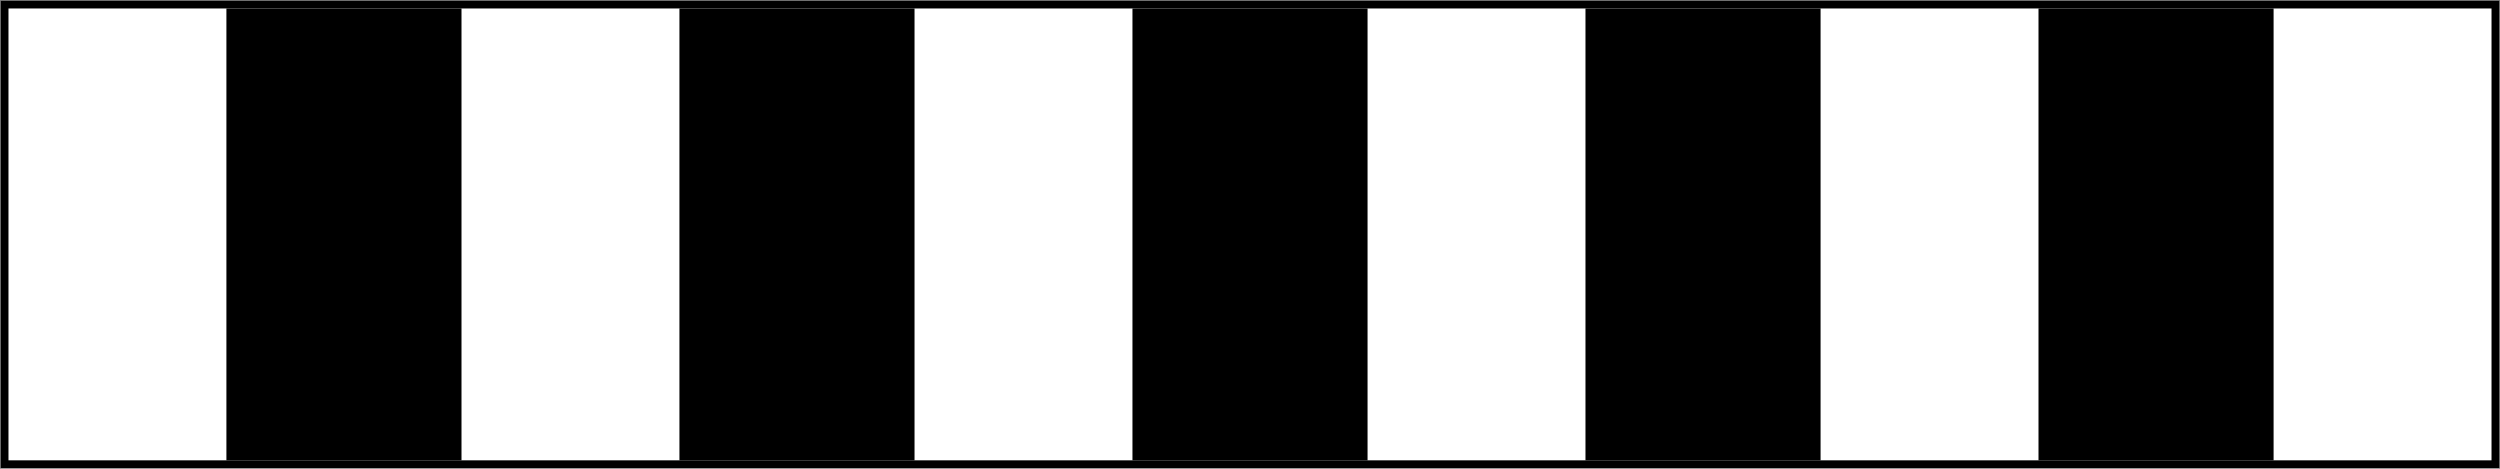
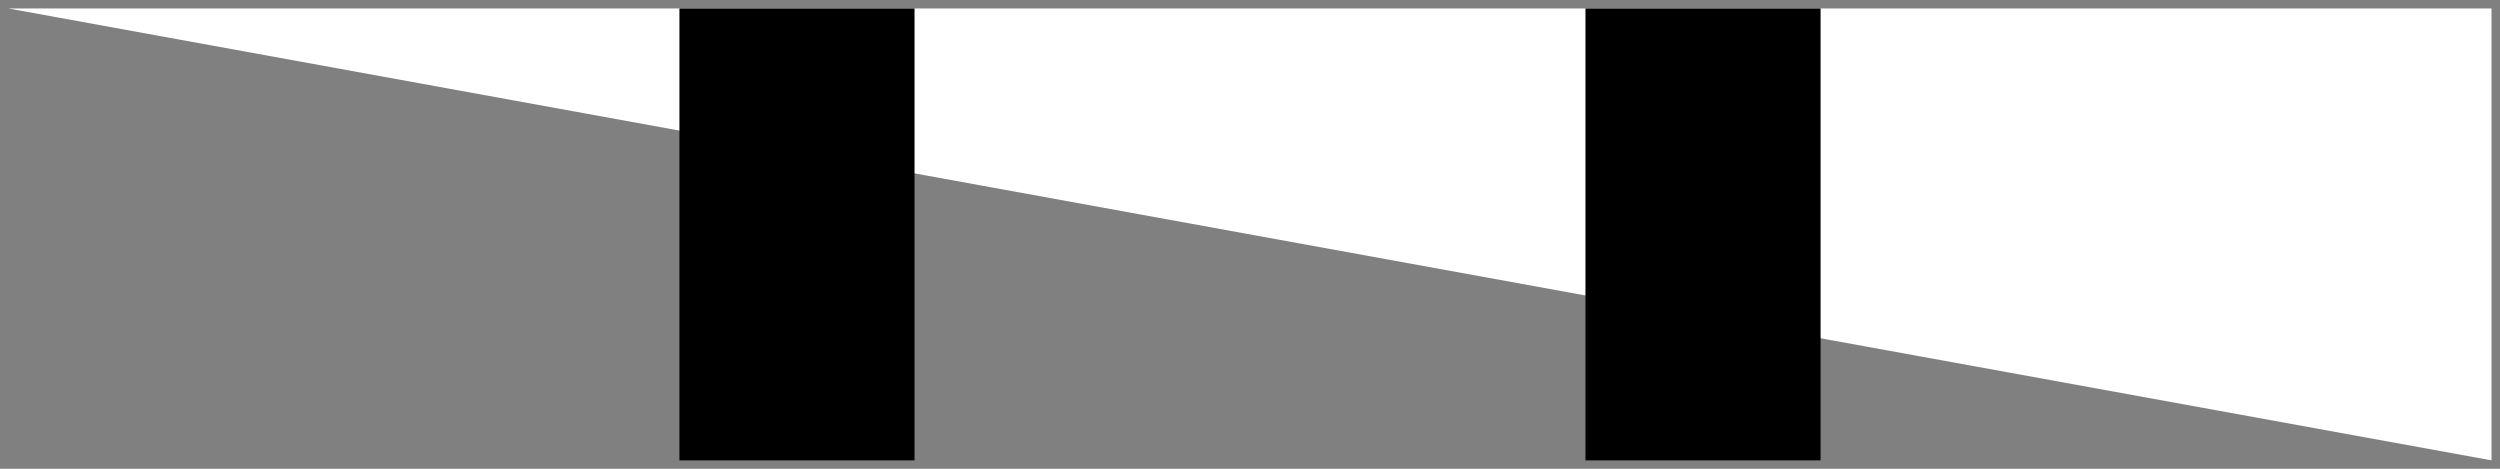
<svg xmlns="http://www.w3.org/2000/svg" xmlns:ns1="http://www.inkscape.org/namespaces/inkscape" xmlns:ns2="http://sodipodi.sourceforge.net/DTD/sodipodi-0.dtd" ns1:version="1.0 (4035a4fb49, 2020-05-01)" ns2:docname="113.svg" viewBox="0 0 294.887 55.301" height="55.301" width="294.887" id="svg146" version="1.1">
  <rect x="0" y="0" width="294.887" height="55.301" fill="#808080" stroke="none" />
  <defs id="defs150" />
  <ns2:namedview ns1:current-layer="g154" ns1:window-maximized="1" ns1:window-y="-9" ns1:window-x="-9" ns1:cy="-4.8223405" ns1:cx="254.52431" ns1:zoom="59.285714" showgrid="false" id="namedview148" ns1:window-height="1001" ns1:window-width="1920" ns1:pageshadow="2" ns1:pageopacity="0" guidetolerance="10" gridtolerance="10" objecttolerance="10" borderopacity="1" bordercolor="#666666" pagecolor="#ffffff" />
  <g transform="translate(-2.508,-136.773)" id="g154" ns1:label="Image" ns1:groupmode="layer">
    <g style="opacity:1" id="g1006">
-       <path id="path1008" d="m 3.008,137.273 v 0.5 53.801 H 296.895 v -54.301 z m 1,1 H 295.895 v 52.301 H 4.008 Z" style="color:#000000;font-style:normal;font-variant:normal;font-weight:normal;font-stretch:normal;font-size:medium;line-height:normal;font-family:sans-serif;font-variant-ligatures:normal;font-variant-position:normal;font-variant-caps:normal;font-variant-numeric:normal;font-variant-alternates:normal;font-variant-east-asian:normal;font-feature-settings:normal;font-variation-settings:normal;text-indent:0;text-align:start;text-decoration:none;text-decoration-line:none;text-decoration-style:solid;text-decoration-color:#000000;letter-spacing:normal;word-spacing:normal;text-transform:none;writing-mode:lr-tb;direction:ltr;text-orientation:mixed;dominant-baseline:auto;baseline-shift:baseline;text-anchor:start;white-space:normal;shape-padding:0;shape-margin:0;inline-size:0;clip-rule:nonzero;display:inline;overflow:visible;visibility:visible;isolation:auto;mix-blend-mode:normal;color-interpolation:sRGB;color-interpolation-filters:linearRGB;solid-color:#000000;solid-opacity:1;vector-effect:none;fill:#000000;fill-opacity:1;fill-rule:nonzero;stroke:#000000;stroke-width:0.8;stroke-linecap:butt;stroke-linejoin:miter;stroke-miterlimit:4;stroke-dasharray:none;stroke-dashoffset:0;stroke-opacity:1;paint-order:stroke fill markers;color-rendering:auto;image-rendering:auto;shape-rendering:auto;text-rendering:auto;enable-background:accumulate;stop-color:#000000;stop-opacity:1" />
-       <path id="path1010" d="M 3.508,137.774 H 296.395 v 53.301 H 3.508 Z" style="color:#000000;font-style:normal;font-variant:normal;font-weight:normal;font-stretch:normal;font-size:medium;line-height:normal;font-family:sans-serif;font-variant-ligatures:normal;font-variant-position:normal;font-variant-caps:normal;font-variant-numeric:normal;font-variant-alternates:normal;font-variant-east-asian:normal;font-feature-settings:normal;font-variation-settings:normal;text-indent:0;text-align:start;text-decoration:none;text-decoration-line:none;text-decoration-style:solid;text-decoration-color:#000000;letter-spacing:normal;word-spacing:normal;text-transform:none;writing-mode:lr-tb;direction:ltr;text-orientation:mixed;dominant-baseline:auto;baseline-shift:baseline;text-anchor:start;white-space:normal;shape-padding:0;shape-margin:0;inline-size:0;clip-rule:nonzero;display:inline;overflow:visible;visibility:visible;isolation:auto;mix-blend-mode:normal;color-interpolation:sRGB;color-interpolation-filters:linearRGB;solid-color:#000000;solid-opacity:1;vector-effect:none;fill:#ffffff;fill-opacity:1;fill-rule:nonzero;stroke:none;stroke-width:1;stroke-linecap:butt;stroke-linejoin:miter;stroke-miterlimit:4;stroke-dasharray:none;stroke-dashoffset:0;stroke-opacity:1;paint-order:stroke fill markers;color-rendering:auto;image-rendering:auto;shape-rendering:auto;text-rendering:auto;enable-background:accumulate;stop-color:#000000;stop-opacity:1" />
+       <path id="path1010" d="M 3.508,137.774 H 296.395 v 53.301 Z" style="color:#000000;font-style:normal;font-variant:normal;font-weight:normal;font-stretch:normal;font-size:medium;line-height:normal;font-family:sans-serif;font-variant-ligatures:normal;font-variant-position:normal;font-variant-caps:normal;font-variant-numeric:normal;font-variant-alternates:normal;font-variant-east-asian:normal;font-feature-settings:normal;font-variation-settings:normal;text-indent:0;text-align:start;text-decoration:none;text-decoration-line:none;text-decoration-style:solid;text-decoration-color:#000000;letter-spacing:normal;word-spacing:normal;text-transform:none;writing-mode:lr-tb;direction:ltr;text-orientation:mixed;dominant-baseline:auto;baseline-shift:baseline;text-anchor:start;white-space:normal;shape-padding:0;shape-margin:0;inline-size:0;clip-rule:nonzero;display:inline;overflow:visible;visibility:visible;isolation:auto;mix-blend-mode:normal;color-interpolation:sRGB;color-interpolation-filters:linearRGB;solid-color:#000000;solid-opacity:1;vector-effect:none;fill:#ffffff;fill-opacity:1;fill-rule:nonzero;stroke:none;stroke-width:1;stroke-linecap:butt;stroke-linejoin:miter;stroke-miterlimit:4;stroke-dasharray:none;stroke-dashoffset:0;stroke-opacity:1;paint-order:stroke fill markers;color-rendering:auto;image-rendering:auto;shape-rendering:auto;text-rendering:auto;enable-background:accumulate;stop-color:#000000;stop-opacity:1" />
    </g>
-     <rect style="fill:#000000;stroke-width:1.054" id="rect160" width="27.73" height="53.301" x="29.214" y="137.774" />
    <rect y="137.774" x="82.651" height="53.301" width="27.73" id="rect164" style="fill:#000000;stroke-width:1.054" />
-     <rect style="fill:#000000;stroke-width:1.054" id="rect168" width="27.73" height="53.301" x="136.087" y="137.774" />
    <rect y="137.774" x="189.523" height="53.301" width="27.73" id="rect172" style="fill:#000000;stroke-width:1.054" />
-     <rect style="fill:#000000;stroke-width:1.054" id="rect176" width="27.73" height="53.301" x="242.959" y="137.774" />
  </g>
</svg>